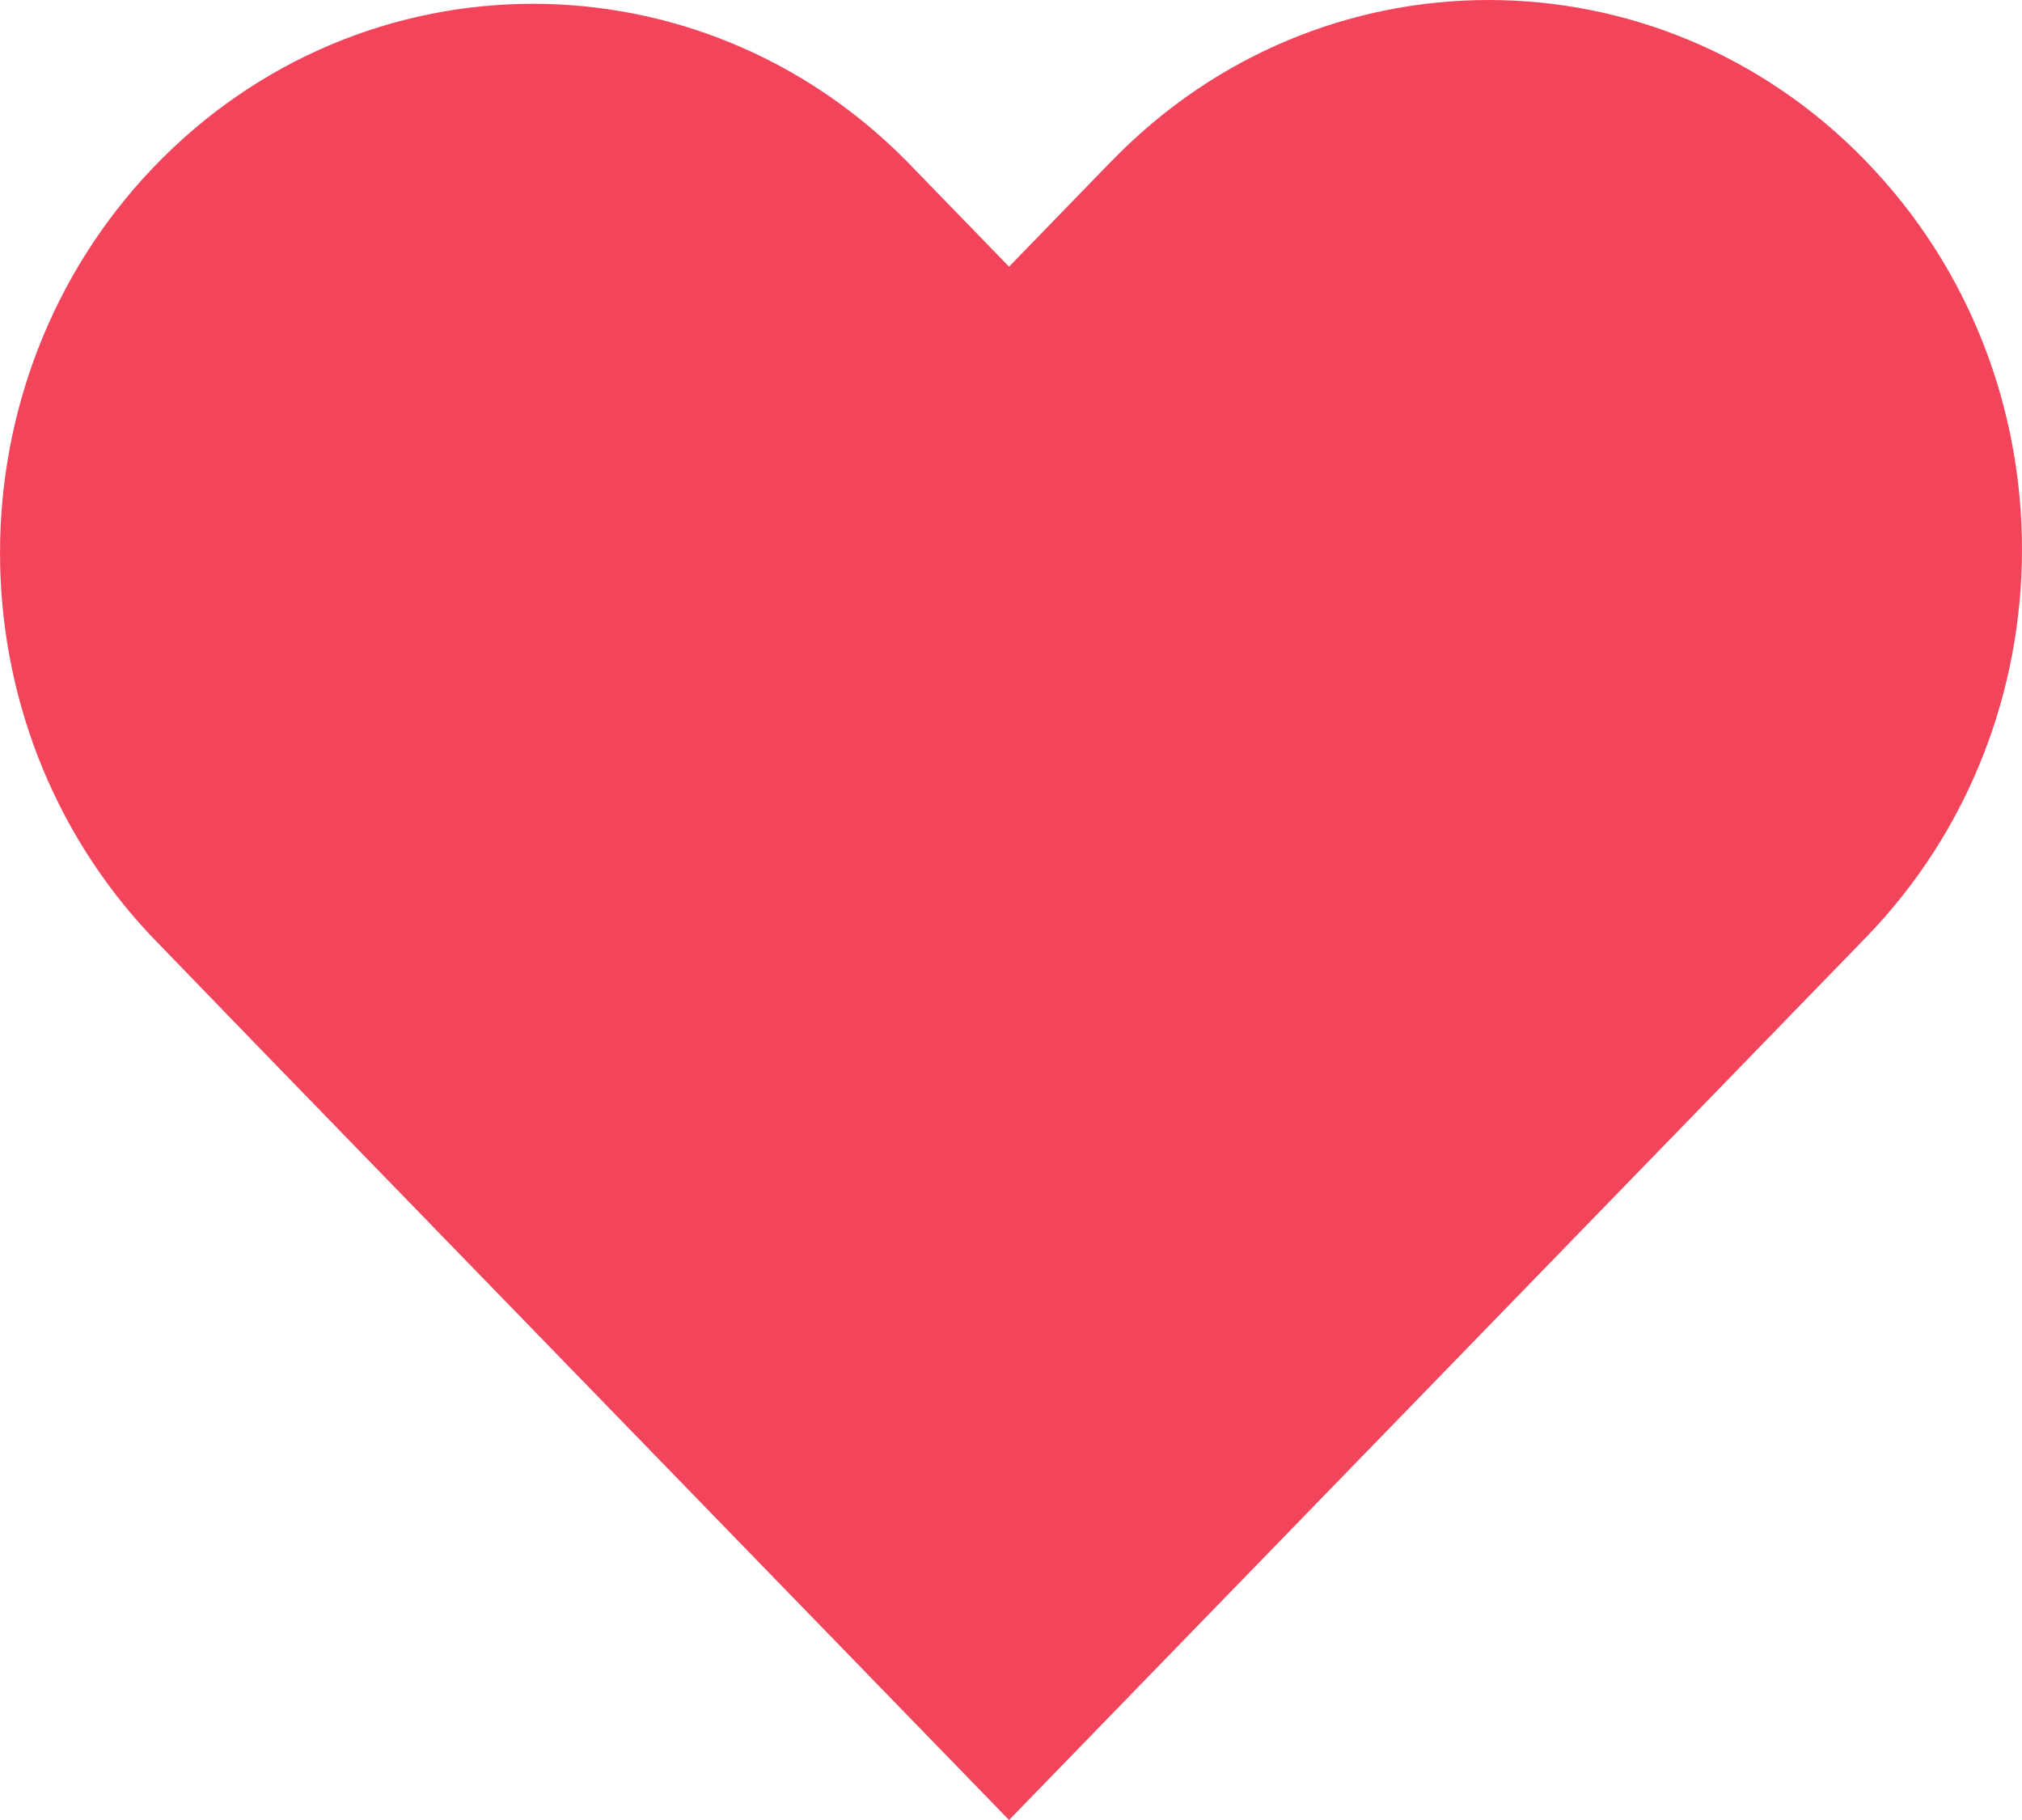
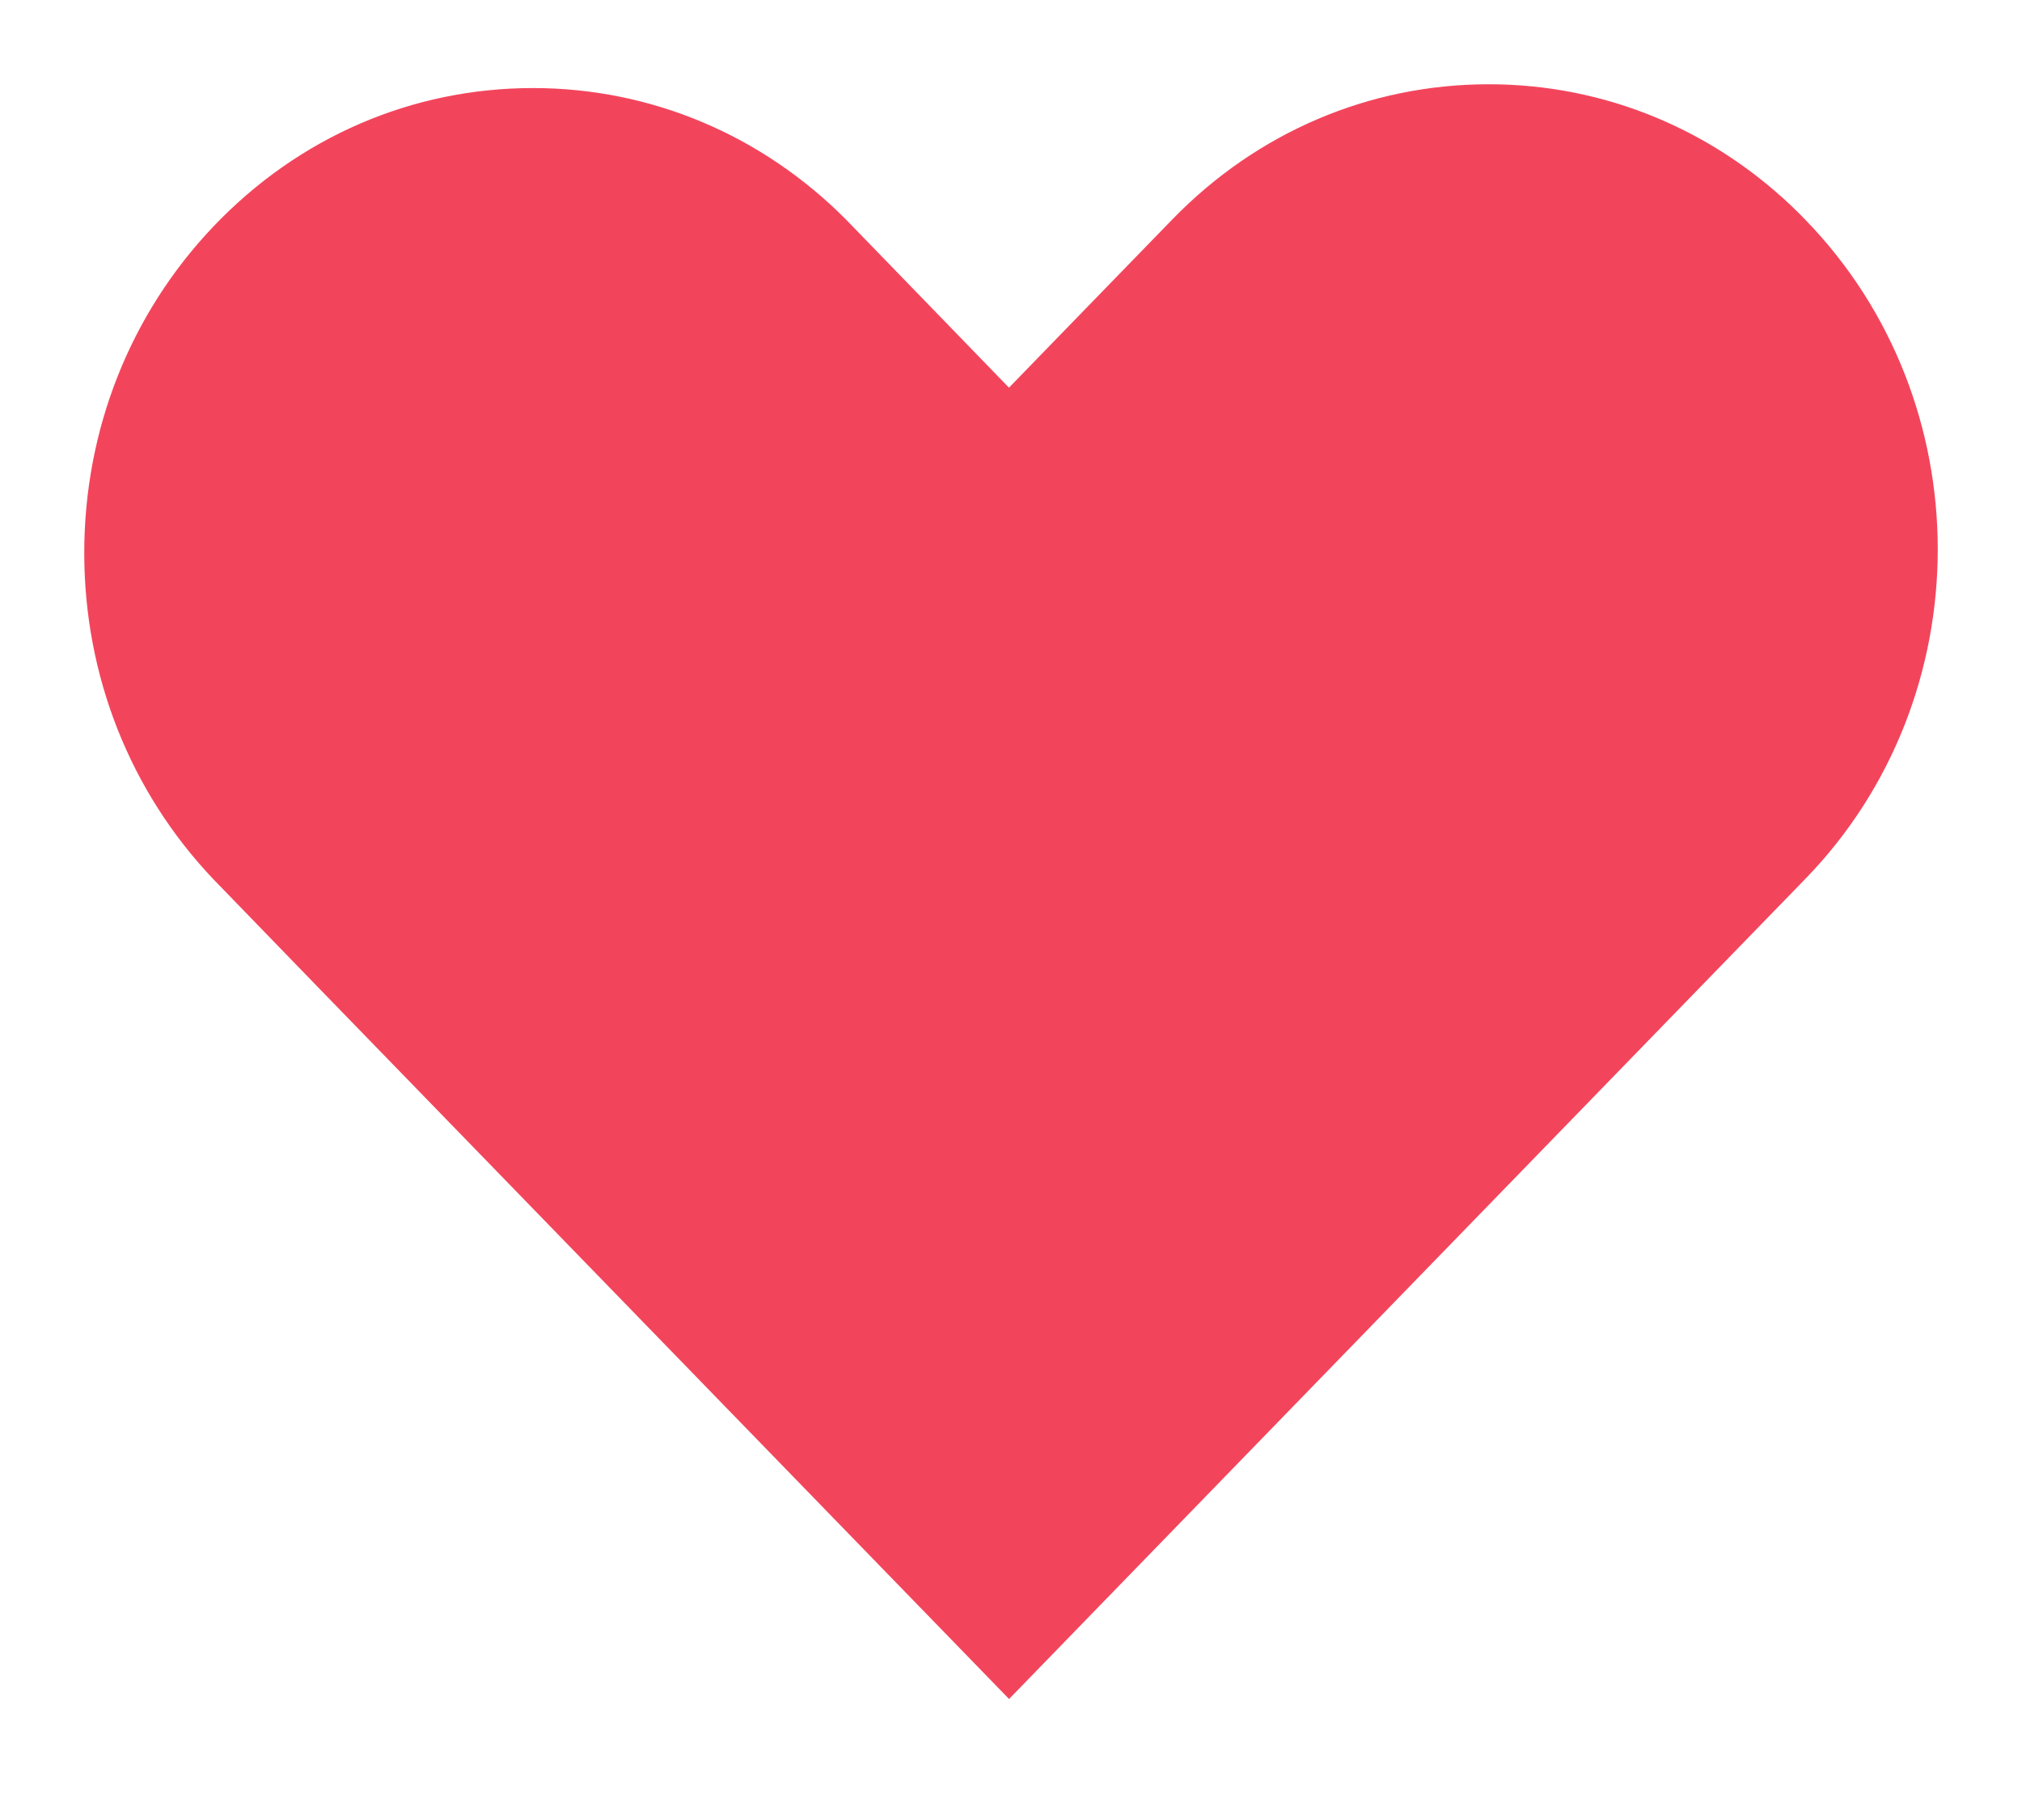
<svg xmlns="http://www.w3.org/2000/svg" width="24" height="21.6" viewBox="0 0 24 21.6">
  <g id="heart" transform="translate(-360.772 -239.072)" fill="#f2455c">
    <path d="M 372.749 259.236 L 364.518 250.759 L 363.303 249.505 C 362.316 248.466 361.772 247.092 361.772 245.634 C 361.772 244.174 362.317 242.798 363.306 241.759 C 364.315 240.7 365.662 240.117 367.099 240.117 C 368.496 240.117 369.816 240.672 370.817 241.681 L 372.031 242.933 L 372.748 243.673 L 373.466 242.933 L 374.622 241.743 L 374.688 241.675 C 375.693 240.641 377.026 240.072 378.442 240.072 C 379.825 240.072 381.129 240.615 382.125 241.603 L 382.204 241.684 C 384.296 243.84 384.295 247.348 382.2 249.503 L 380.98 250.759 L 372.749 259.236 Z" stroke="none" />
-     <path d="M 378.442 241.072 C 377.299 241.072 376.22 241.534 375.406 242.372 L 375.28 242.501 L 374.184 243.63 L 372.748 245.109 L 371.313 243.629 L 370.103 242.382 C 369.292 241.566 368.225 241.117 367.099 241.117 C 365.939 241.117 364.849 241.59 364.031 242.449 C 362.36 244.203 362.358 247.057 364.025 248.813 L 365.235 250.062 L 372.749 257.801 L 380.263 250.062 L 381.483 248.806 C 383.203 247.036 383.205 244.156 381.489 242.384 L 381.405 242.297 C 380.599 241.506 379.552 241.072 378.442 241.072 L 378.442 241.072 M 378.442 239.072 C 380.062 239.072 381.681 239.708 382.916 240.981 L 382.917 240.983 L 382.921 240.987 C 385.39 243.532 385.389 247.656 382.917 250.2 L 381.698 251.456 L 372.749 260.672 L 363.8 251.456 L 362.582 250.197 C 360.169 247.663 360.169 243.605 362.582 241.07 C 363.821 239.769 365.46 239.117 367.099 239.117 C 368.698 239.117 370.299 239.737 371.53 240.981 L 372.749 242.237 L 373.968 240.981 L 373.971 240.979 C 375.206 239.707 376.824 239.072 378.442 239.072 Z" stroke="none" fill="#f2455c" />
  </g>
</svg>